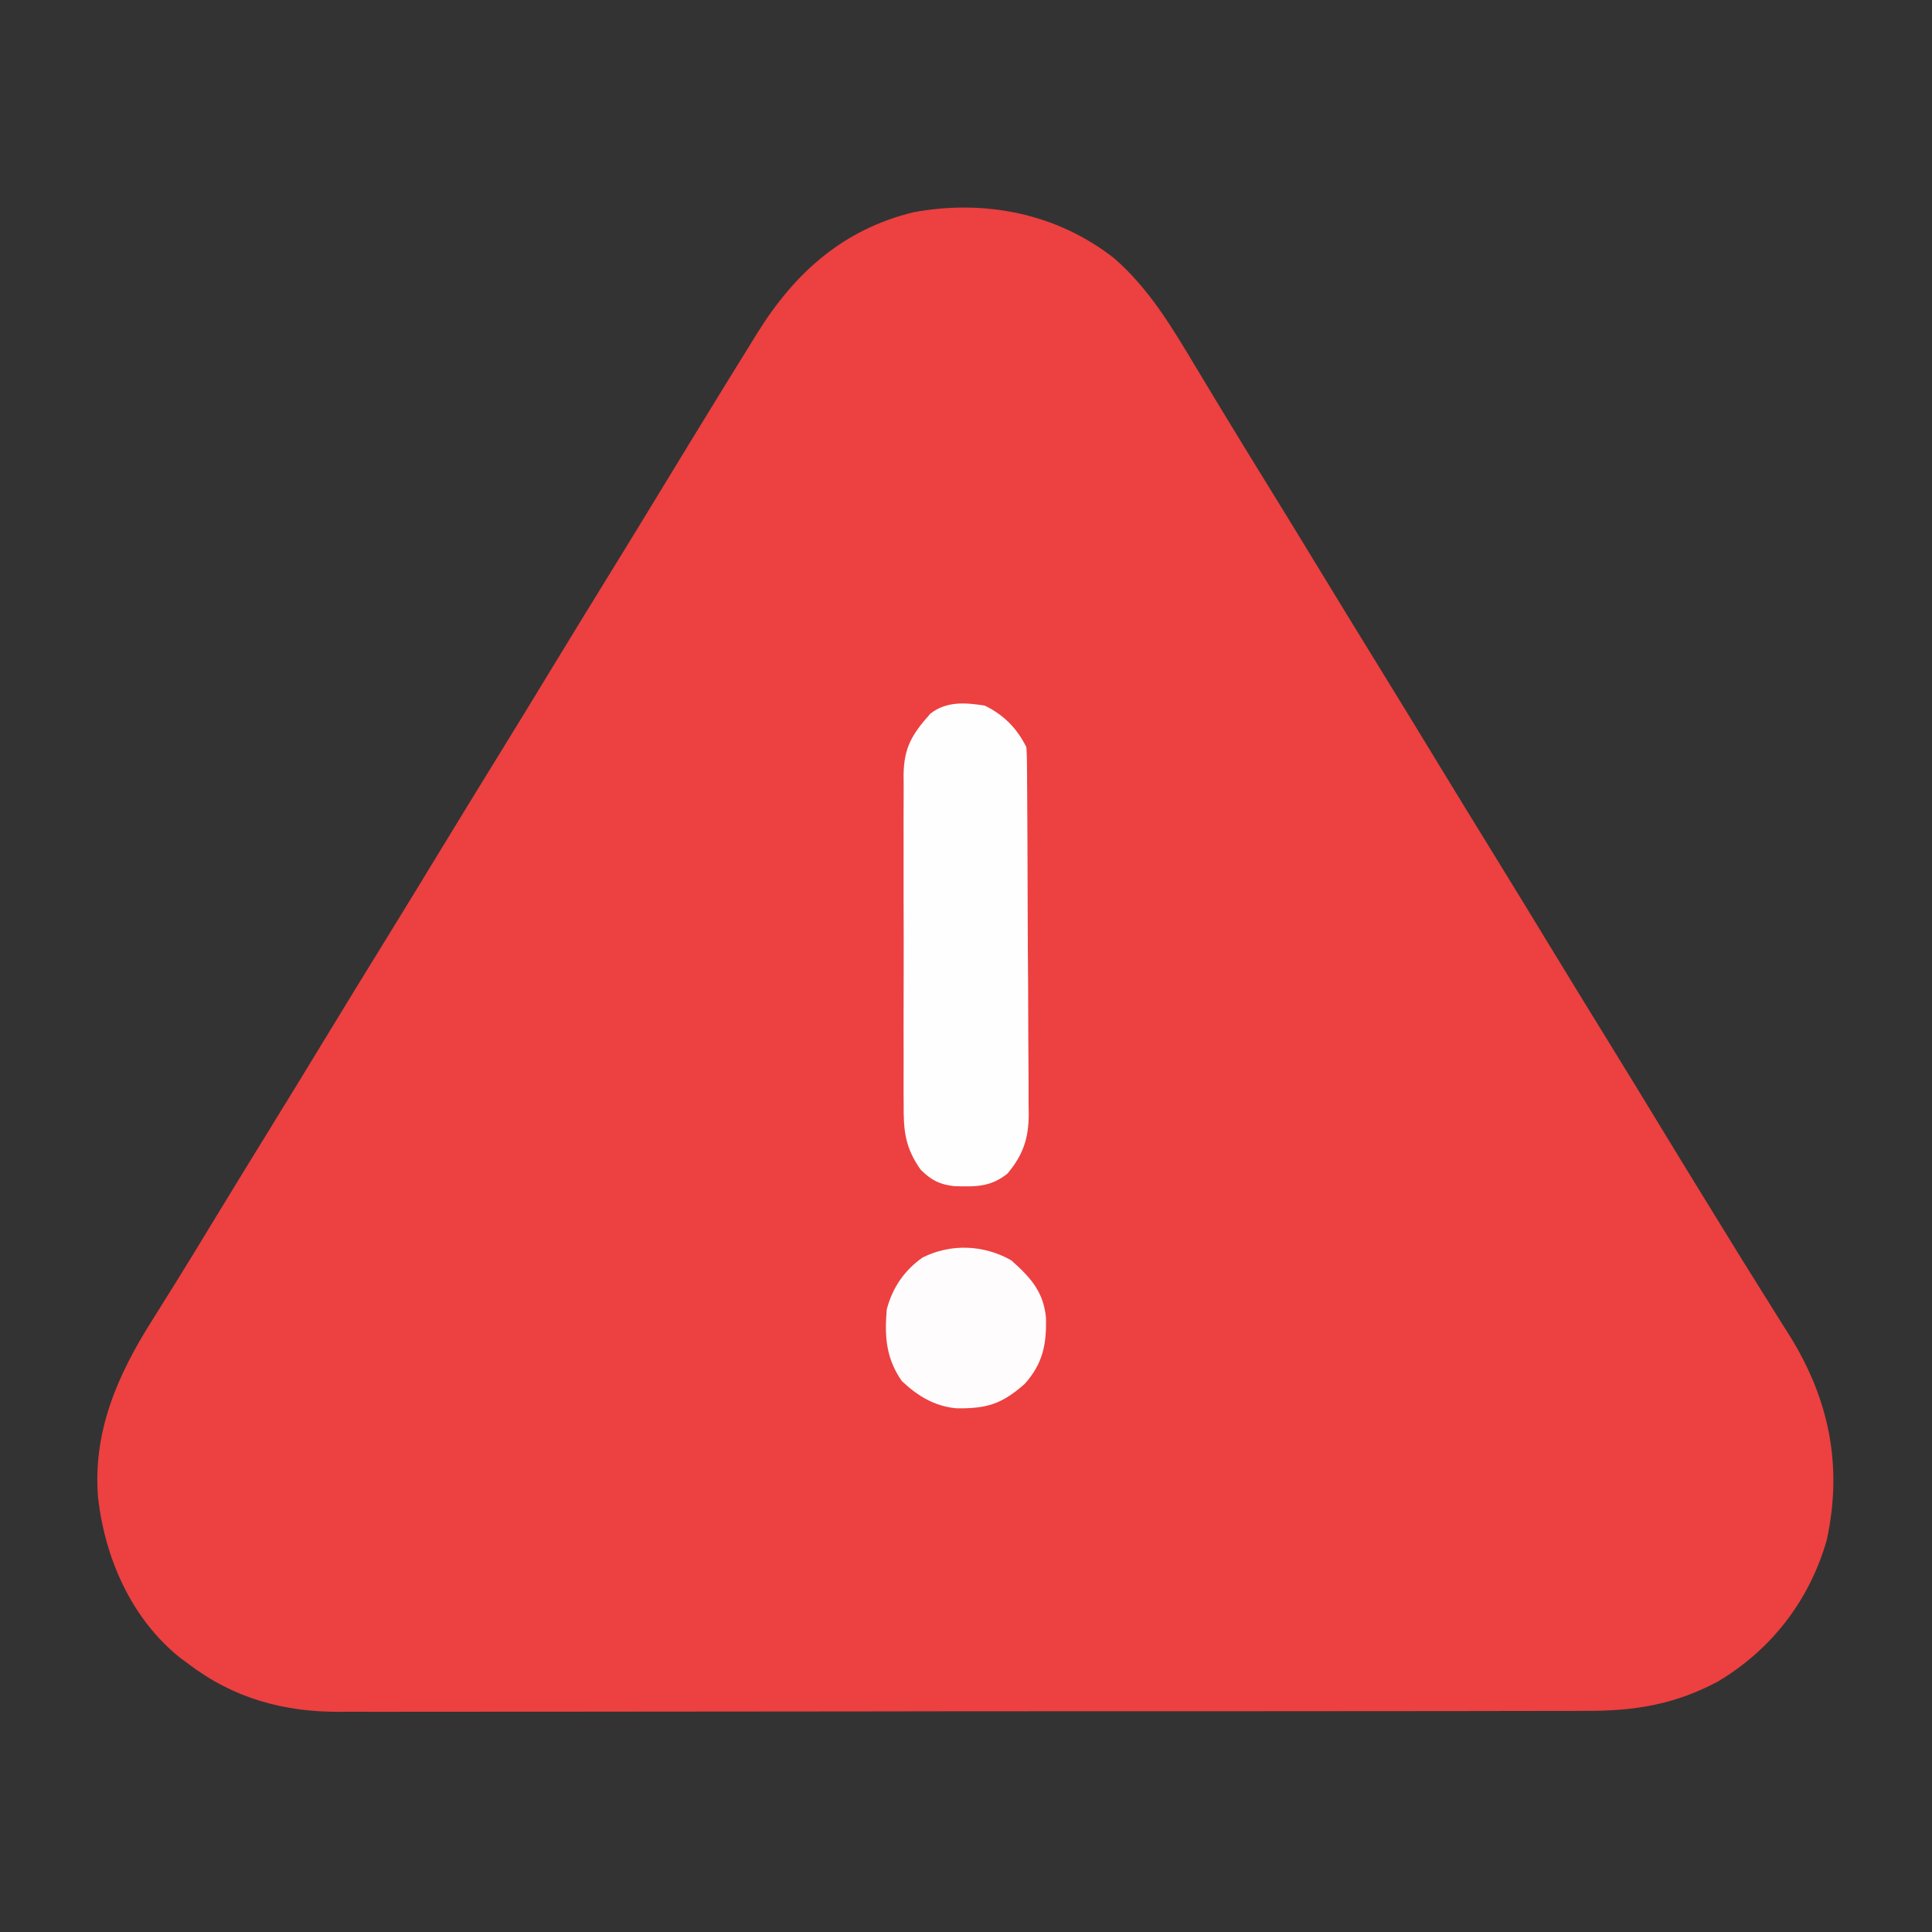
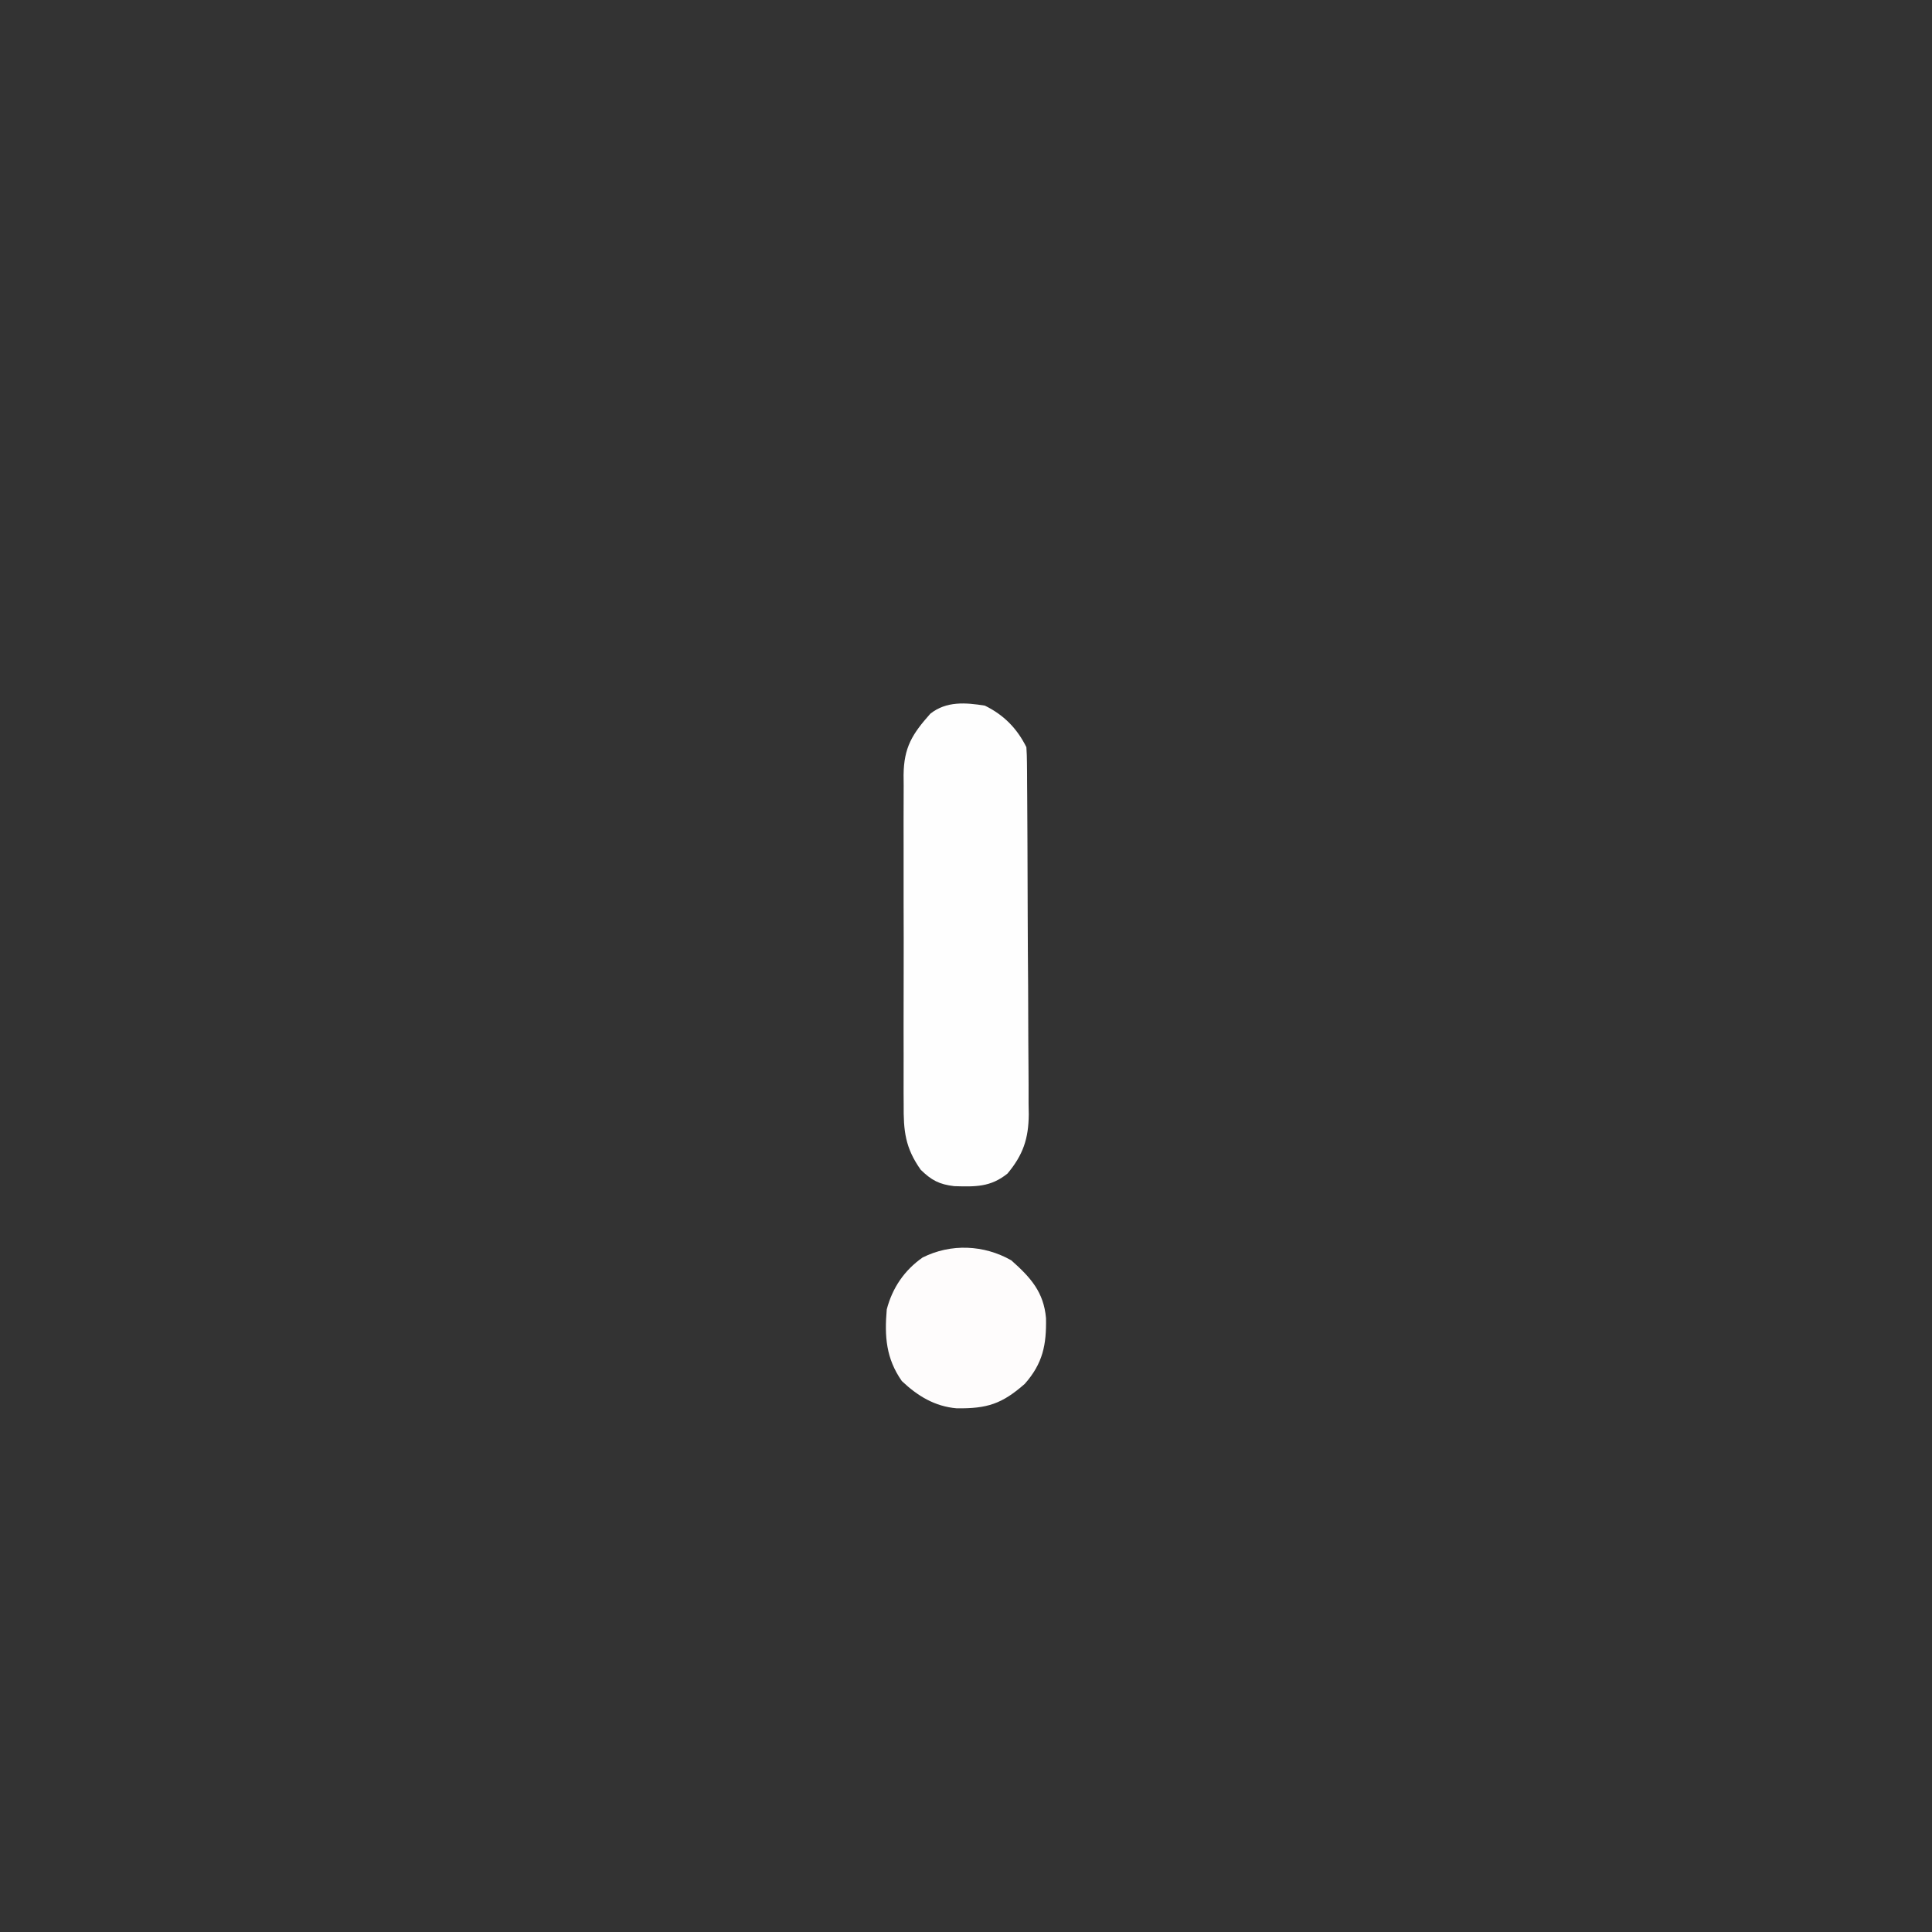
<svg xmlns="http://www.w3.org/2000/svg" width="512" height="512">
  <rect width="100%" height="100%" fill="#333333" stroke="none" />
-   <path d="M0 0 C9.329 8.103 15.368 18.327 21.671 28.839 C23.522 31.926 25.385 35.005 27.246 38.086 C27.625 38.715 28.005 39.343 28.396 39.991 C32.219 46.324 36.096 52.623 39.98 58.918 C44.943 66.965 49.884 75.025 54.793 83.105 C59.765 91.29 64.769 99.453 69.793 107.605 C75.393 116.693 80.962 125.799 86.504 134.922 C90.908 142.166 95.345 149.388 99.793 156.605 C105.393 165.693 110.962 174.799 116.504 183.922 C120.908 191.166 125.345 198.388 129.793 205.605 C135.396 214.696 140.966 223.806 146.51 232.933 C150.189 238.983 153.888 245.019 157.604 251.046 C158.937 253.209 160.268 255.373 161.597 257.538 C164.788 262.738 167.99 267.929 171.242 273.091 C172.791 275.555 174.328 278.028 175.863 280.501 C176.938 282.225 178.03 283.939 179.122 285.653 C189.606 302.607 193.157 320.163 188.895 339.762 C184.309 355.762 174.18 368.883 159.875 377.328 C148.365 383.388 137.907 385.053 124.987 385 C123.512 385.005 122.037 385.011 120.562 385.018 C116.536 385.035 112.511 385.032 108.484 385.027 C104.132 385.024 99.779 385.039 95.427 385.051 C86.909 385.072 78.391 385.077 69.874 385.075 C62.946 385.074 56.019 385.077 49.091 385.085 C47.092 385.087 45.094 385.089 43.095 385.091 C42.1 385.092 41.105 385.093 40.08 385.094 C21.278 385.113 2.477 385.112 -16.325 385.105 C-33.501 385.1 -50.678 385.121 -67.854 385.154 C-85.515 385.187 -103.175 385.203 -120.835 385.198 C-130.741 385.196 -140.646 385.201 -150.551 385.226 C-158.986 385.247 -167.42 385.25 -175.854 385.232 C-180.152 385.222 -184.45 385.221 -188.747 385.242 C-192.693 385.261 -196.637 385.256 -200.582 385.233 C-201.999 385.229 -203.415 385.233 -204.832 385.247 C-219.814 385.382 -233.165 381.748 -245.207 372.605 C-245.984 372.033 -246.762 371.461 -247.562 370.871 C-260.374 360.551 -267.349 344.681 -269.207 328.605 C-270.691 310.981 -264.025 295.945 -254.832 281.418 C-254.115 280.271 -253.399 279.124 -252.684 277.977 C-251.227 275.64 -249.767 273.305 -248.306 270.971 C-245.231 266.041 -242.218 261.075 -239.207 256.105 C-233.564 246.813 -227.872 237.552 -222.168 228.297 C-217.825 221.246 -213.506 214.182 -209.207 207.105 C-203.563 197.814 -197.872 188.552 -192.168 179.297 C-187.825 172.246 -183.506 165.182 -179.207 158.105 C-173.563 148.814 -167.872 139.552 -162.168 130.297 C-157.825 123.246 -153.506 116.182 -149.207 109.105 C-143.563 99.814 -137.872 90.552 -132.168 81.297 C-127.825 74.246 -123.506 67.182 -119.207 60.105 C-114.428 52.242 -109.632 44.39 -104.812 36.552 C-103.807 34.917 -102.803 33.282 -101.799 31.646 C-99.942 28.629 -98.077 25.616 -96.207 22.605 C-95.286 21.117 -95.286 21.117 -94.346 19.599 C-84.443 3.778 -71.7 -7.615 -53.133 -12.145 C-34.287 -15.619 -15.258 -11.909 0 0 Z " fill="#ED4040" transform="translate(295.207,68.395)" />
  <path d="M0 0 C5.002 2.456 8.499 5.997 11 11 C11.102 12.388 11.144 13.781 11.154 15.173 C11.163 16.048 11.171 16.922 11.18 17.823 C11.184 18.785 11.188 19.748 11.193 20.739 C11.205 22.256 11.205 22.256 11.218 23.804 C11.243 27.164 11.259 30.523 11.273 33.883 C11.279 35.029 11.284 36.176 11.29 37.357 C11.316 43.429 11.336 49.501 11.35 55.572 C11.367 61.84 11.411 68.108 11.462 74.376 C11.496 79.197 11.508 84.018 11.513 88.84 C11.52 91.15 11.535 93.46 11.559 95.77 C11.591 99.009 11.591 102.246 11.583 105.485 C11.6 106.435 11.616 107.385 11.633 108.363 C11.573 114.771 10.132 119.044 6 124 C1.507 127.63 -2.535 127.508 -8.121 127.344 C-12.096 126.869 -14.137 125.792 -17 123 C-21.126 117.159 -21.578 112.71 -21.518 105.662 C-21.528 104.139 -21.528 104.139 -21.539 102.585 C-21.556 99.242 -21.545 95.901 -21.531 92.559 C-21.534 90.229 -21.538 87.899 -21.543 85.569 C-21.549 80.693 -21.54 75.817 -21.521 70.941 C-21.499 64.694 -21.512 58.448 -21.536 52.201 C-21.55 47.393 -21.546 42.584 -21.535 37.776 C-21.533 35.473 -21.536 33.169 -21.545 30.866 C-21.555 27.647 -21.54 24.428 -21.518 21.209 C-21.526 20.259 -21.534 19.31 -21.542 18.332 C-21.449 11.075 -19.276 7.554 -14.438 2.125 C-10.188 -1.216 -5.115 -0.823 0 0 Z " fill="#FEFEFE" transform="translate(261,187)" />
  <path d="M0 0 C5.133 4.55 8.6 8.409 9.203 15.332 C9.336 22.361 8.38 27.315 3.562 32.75 C-2.503 38.076 -6.415 39.313 -14.469 39.219 C-20.269 38.718 -24.794 35.972 -29 32 C-33.197 26.004 -33.619 20.164 -33 13 C-31.508 7.293 -28.322 2.625 -23.5 -0.75 C-15.984 -4.508 -7.254 -4.125 0 0 Z " fill="#FEFCFC" transform="translate(268,334)" />
</svg>